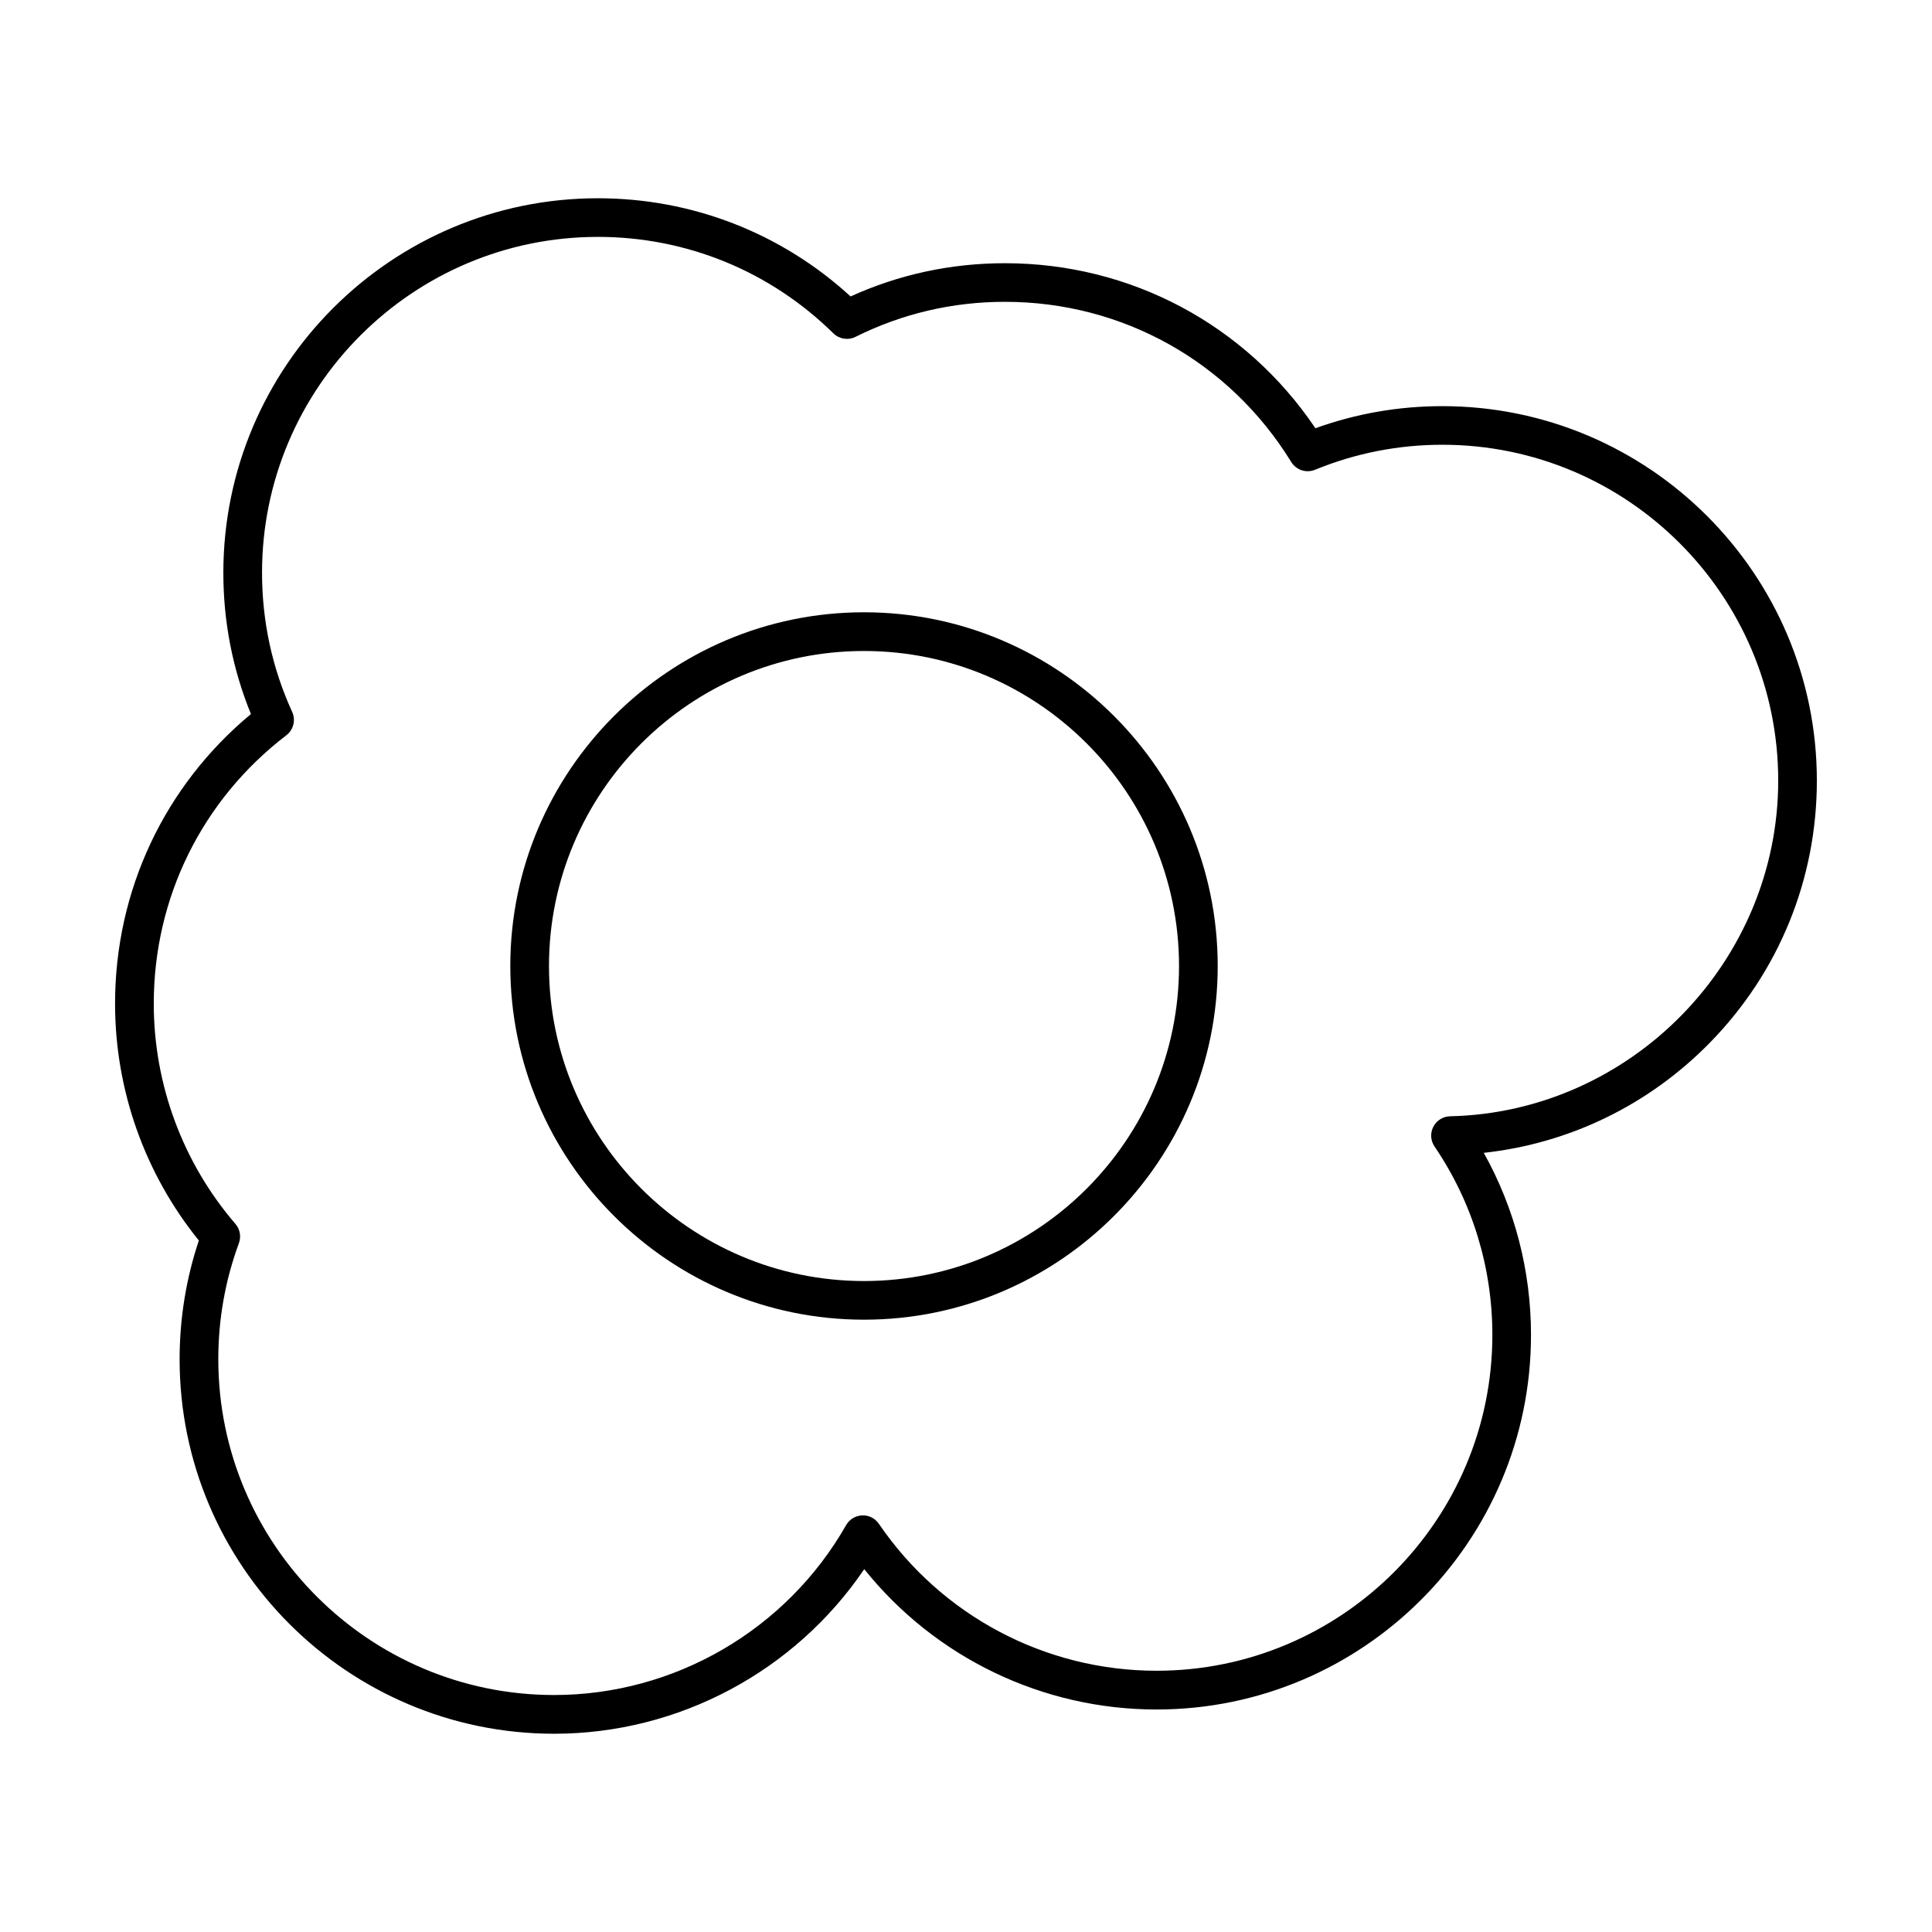
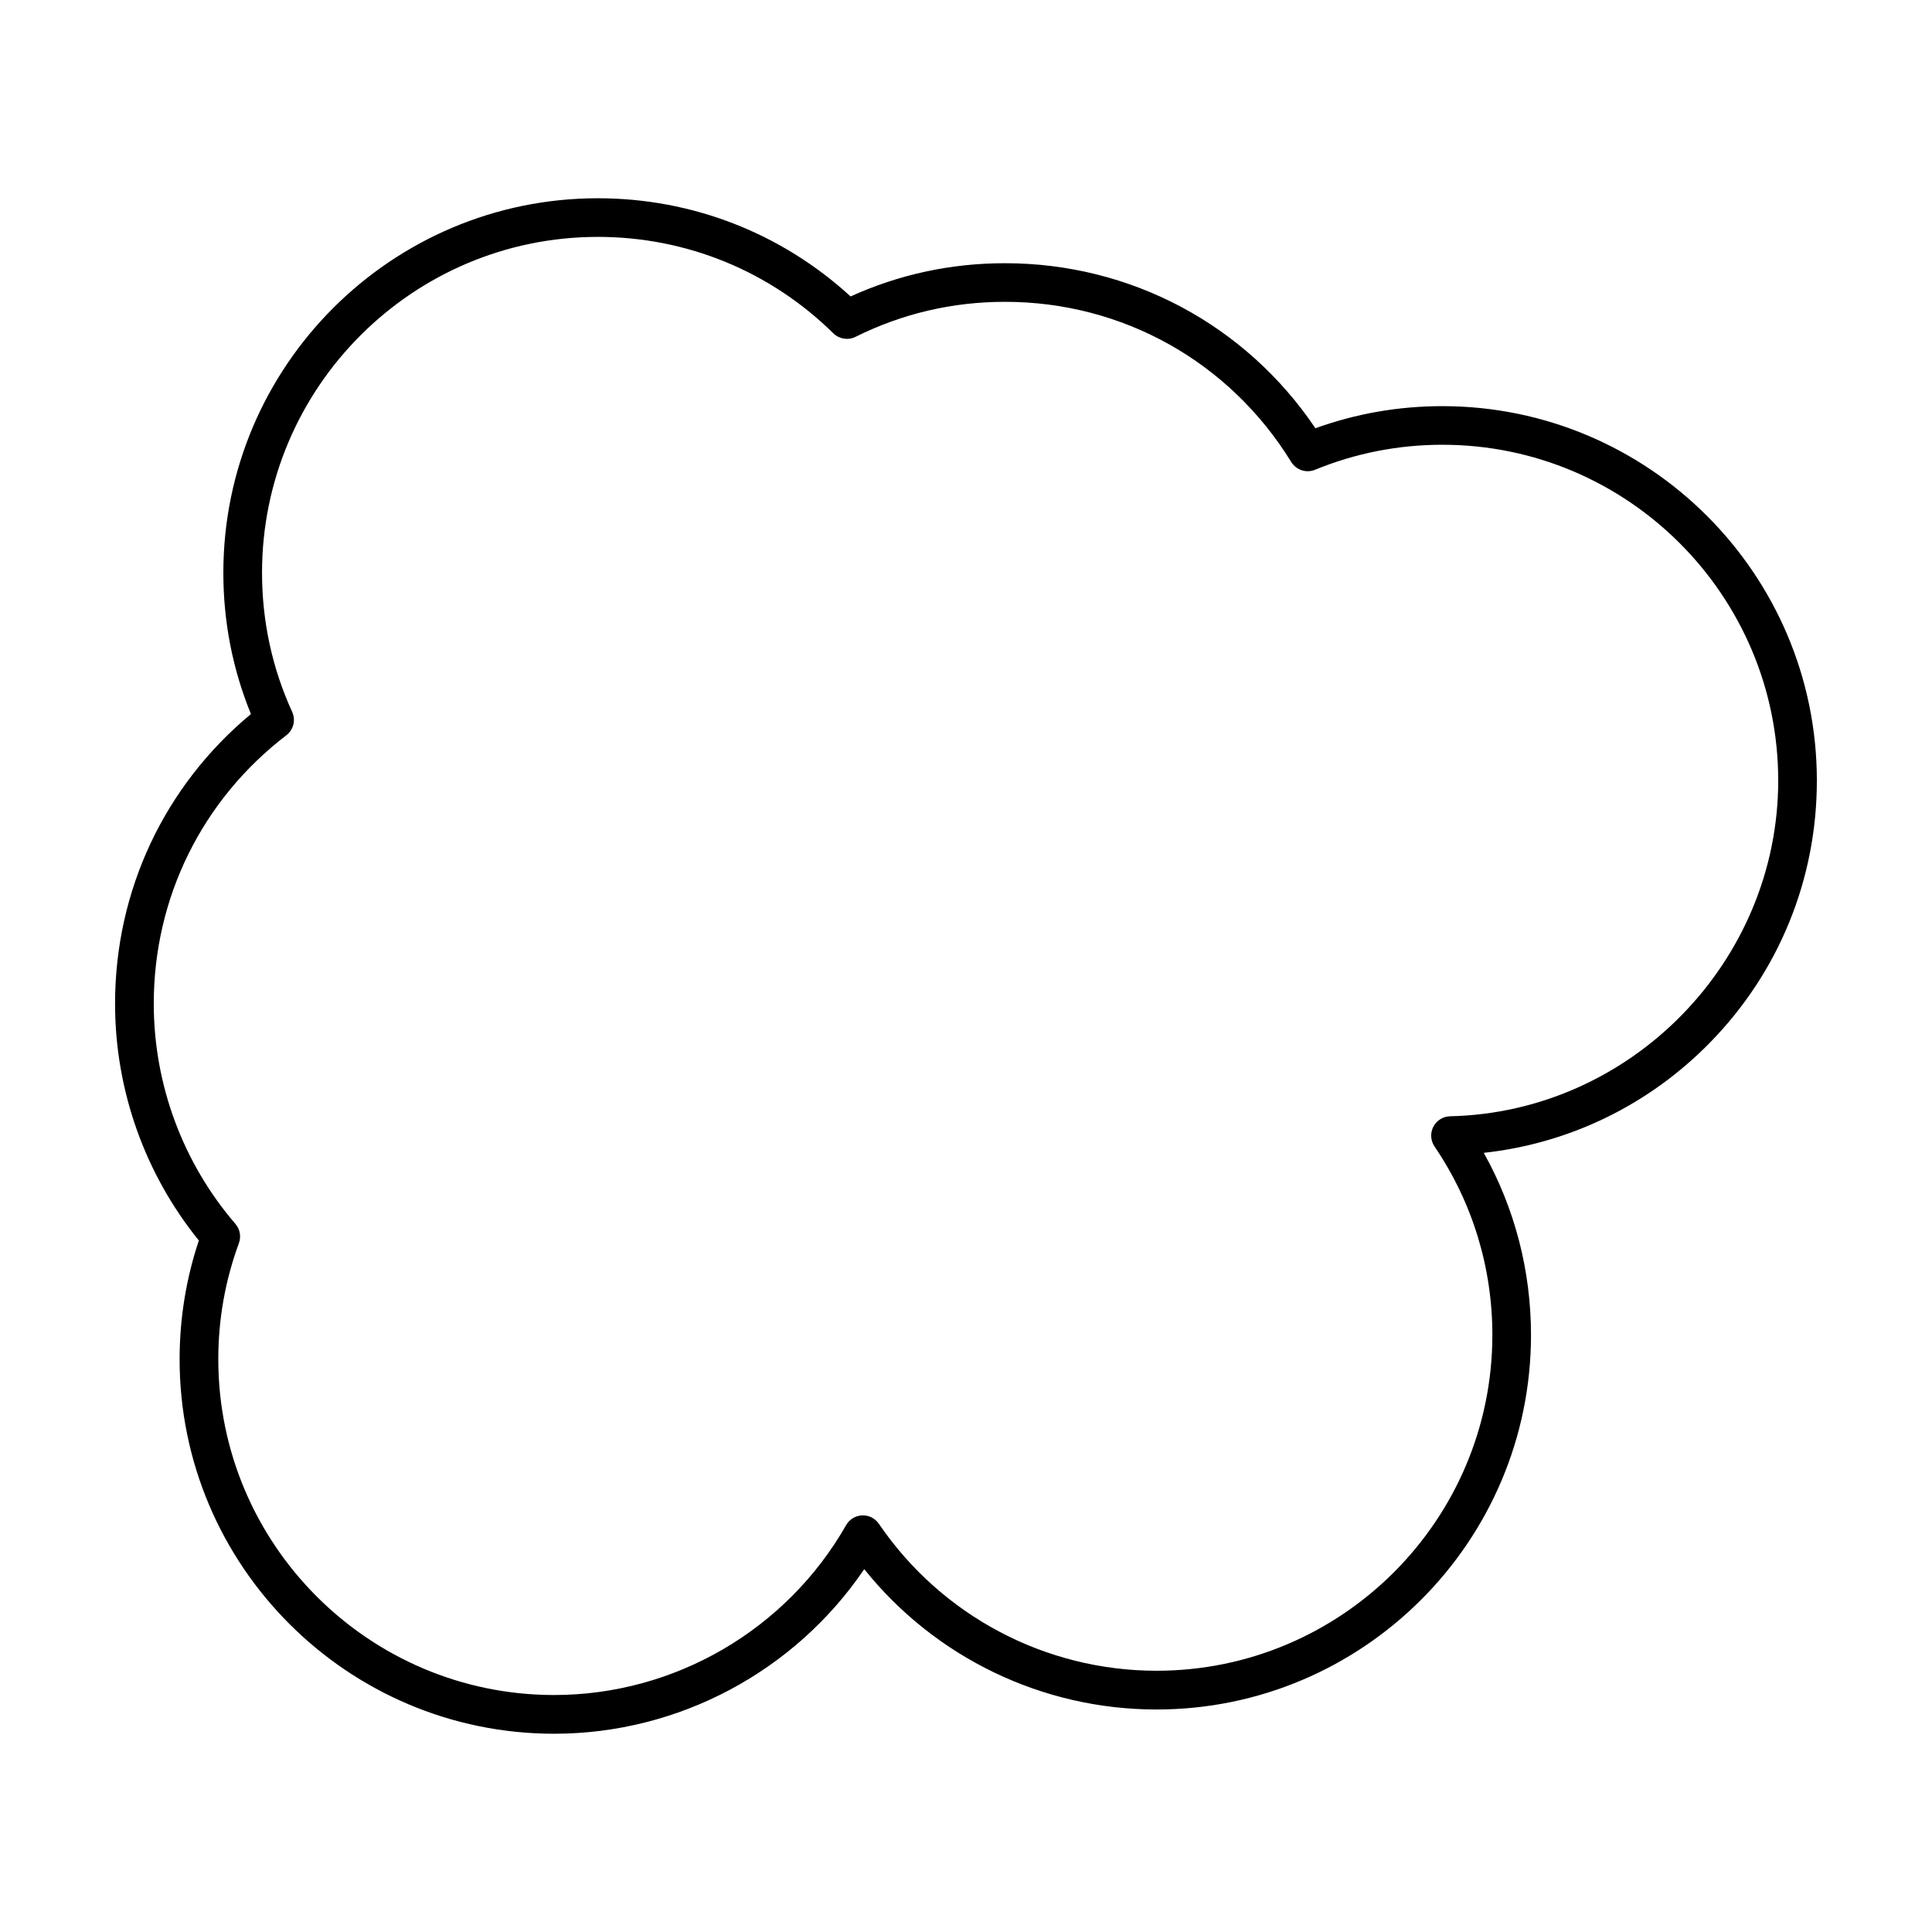
<svg xmlns="http://www.w3.org/2000/svg" fill="#000000" width="800px" height="800px" version="1.1" viewBox="144 144 512 512">
  <g>
    <path d="m290.84 603.46c-54.723 0-99.242-44.52-99.242-99.242 0-10.781 1.715-21.352 5.098-31.473-14.34-17.719-22.203-39.887-22.203-62.762 0-29.961 13.07-57.711 36.008-76.754-4.856-11.879-7.312-24.457-7.312-37.449 0-54.723 44.52-99.242 99.242-99.242 24.996 0 48.641 9.211 66.984 26.02 12.871-5.844 26.617-8.805 40.906-8.805 33.316 0 63.762 16.27 82.277 43.734 10.773-3.891 22.074-5.856 33.648-5.856 54.723 0 99.242 44.52 99.242 99.242 0 26.113-10.059 50.77-28.328 69.426-16.188 16.535-37.215 26.727-59.941 29.215 8.211 14.707 12.512 31.23 12.512 48.277 0 54.723-44.52 99.242-99.242 99.242-30.266 0-58.68-13.773-77.457-37.195-18.363 27.086-49.191 43.621-82.191 43.621zm11.594-396.68c-49.07 0-88.992 39.922-88.992 88.992 0 12.867 2.684 25.277 7.984 36.883 0.992 2.172 0.352 4.742-1.543 6.195-22.328 17.113-35.133 43.039-35.133 71.125 0 21.418 7.684 42.148 21.637 58.371 1.215 1.41 1.566 3.367 0.922 5.113-3.621 9.832-5.457 20.176-5.457 30.746 0 49.07 39.922 88.992 88.992 88.992 31.914 0 61.566-17.25 77.383-45.016 0.875-1.535 2.481-2.512 4.246-2.586 1.777-0.078 3.445 0.773 4.441 2.234 16.621 24.379 44.129 38.938 73.586 38.938 49.07 0 88.992-39.922 88.992-88.992 0-17.918-5.301-35.188-15.328-49.945-1.055-1.555-1.176-3.559-0.316-5.227 0.859-1.668 2.562-2.734 4.441-2.777 47.949-1.074 86.957-40.984 86.957-88.969 0-49.07-39.922-88.992-88.992-88.992-11.672 0-23.031 2.231-33.754 6.629-2.32 0.953-4.996 0.082-6.309-2.059-16.348-26.582-44.707-42.449-75.863-42.449-13.906 0-27.23 3.121-39.602 9.281-1.957 0.977-4.32 0.602-5.879-0.934-16.754-16.477-38.918-25.555-62.414-25.555z" />
-     <path d="m372.97 493.73c-51.684 0-93.734-42.047-93.734-93.734s42.047-93.734 93.734-93.734 93.734 42.047 93.734 93.734-42.051 93.734-93.734 93.734zm0-177.21c-46.035 0-83.484 37.453-83.484 83.484s37.449 83.484 83.484 83.484 83.484-37.449 83.484-83.484-37.449-83.484-83.484-83.484z" />
  </g>
</svg>